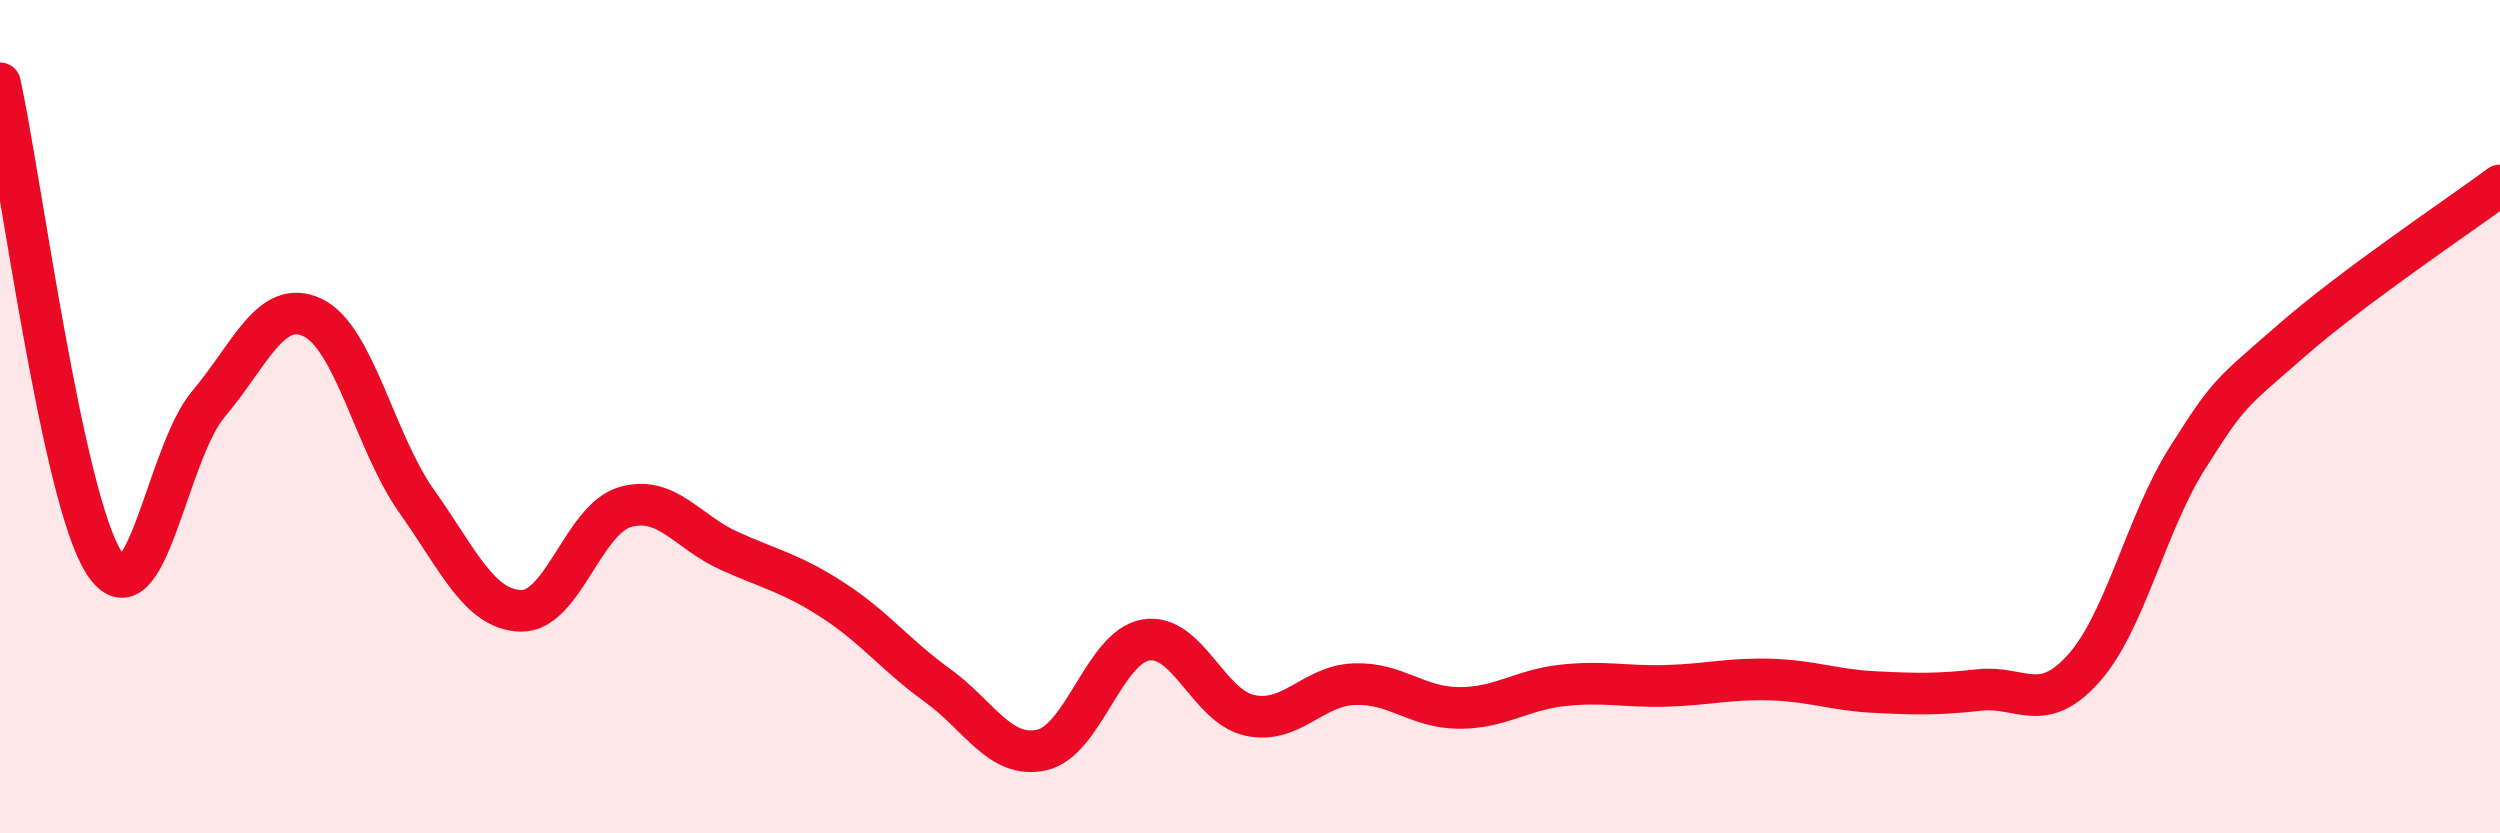
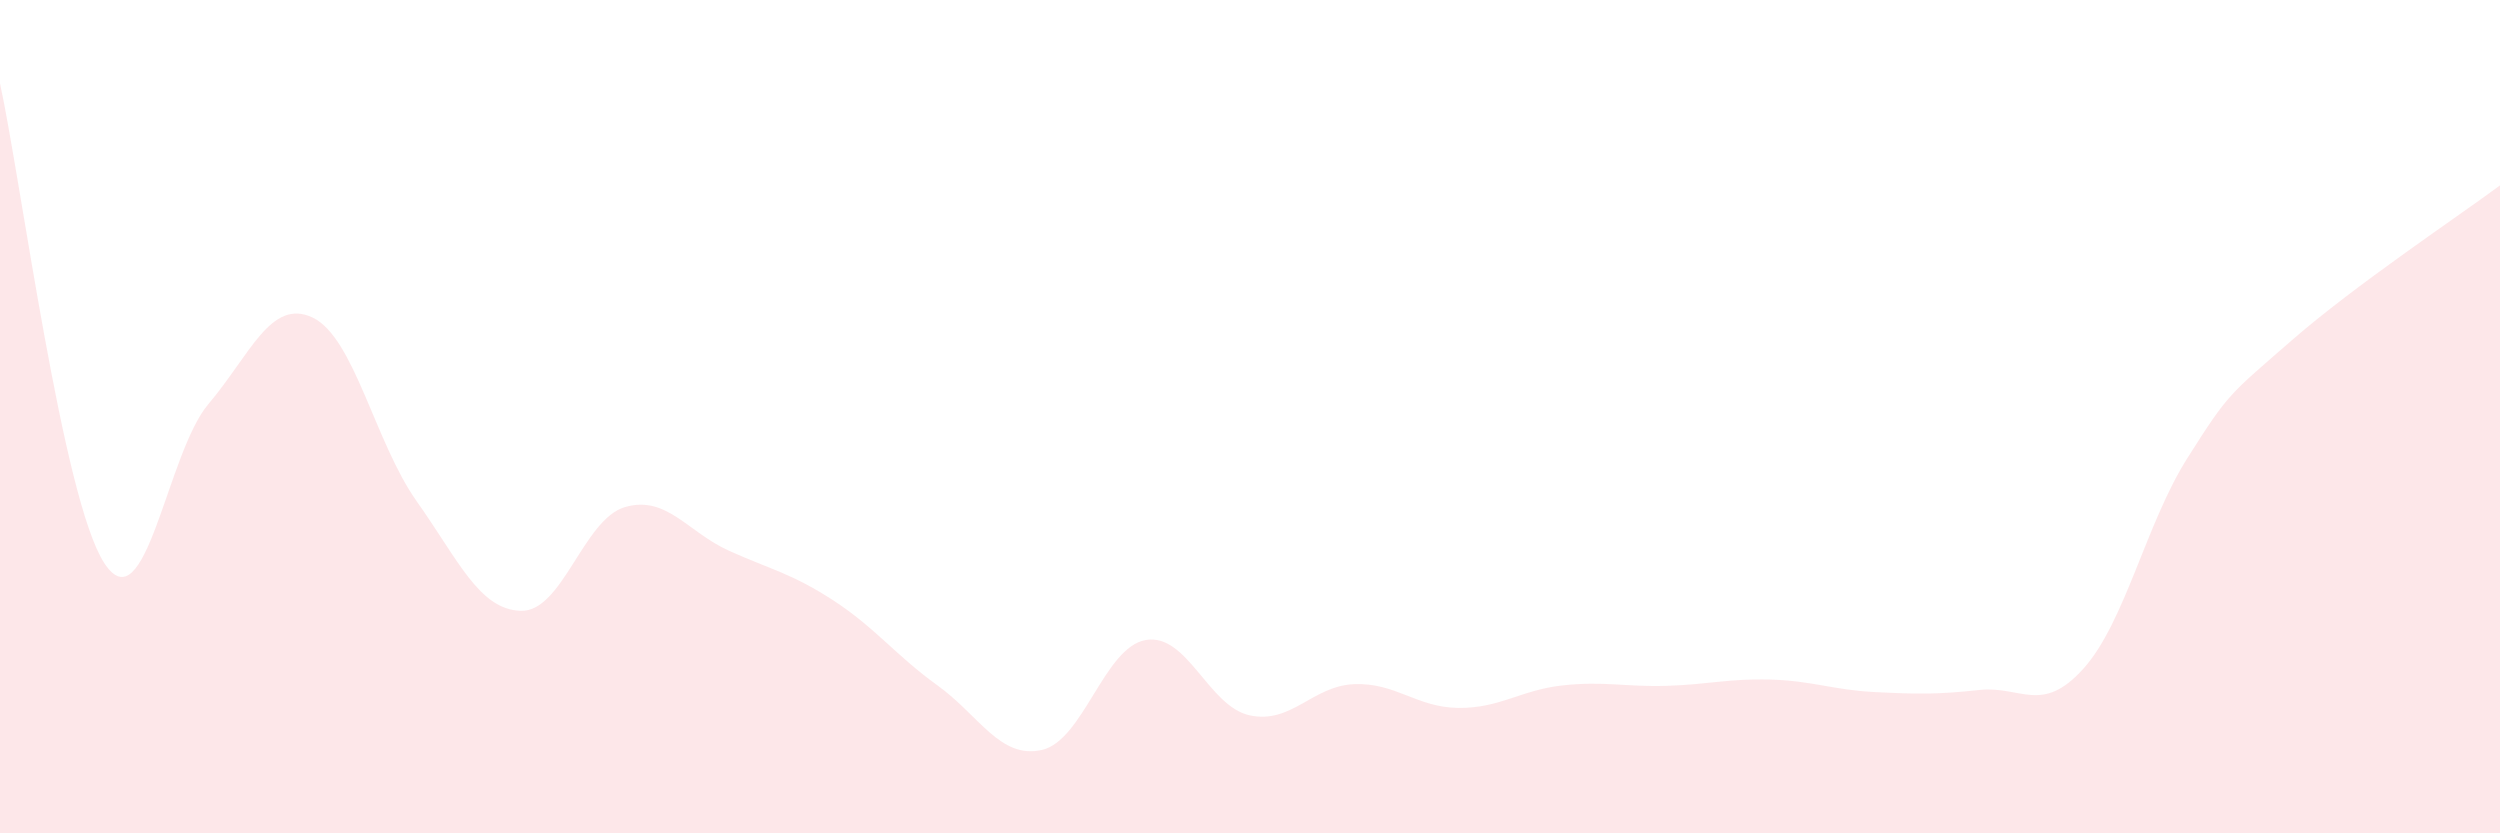
<svg xmlns="http://www.w3.org/2000/svg" width="60" height="20" viewBox="0 0 60 20">
  <path d="M 0,2 C 0.5,4.3 1.5,11.97 2.5,13.51 C 3.5,15.05 4,10.88 5,9.7 C 6,8.52 6.5,7.15 7.5,7.62 C 8.5,8.09 9,10.62 10,12.03 C 11,13.44 11.5,14.63 12.5,14.66 C 13.5,14.69 14,12.46 15,12.17 C 16,11.88 16.5,12.77 17.5,13.22 C 18.5,13.67 19,13.76 20,14.41 C 21,15.06 21.5,15.73 22.5,16.45 C 23.5,17.17 24,18.22 25,18 C 26,17.78 26.5,15.53 27.5,15.36 C 28.5,15.19 29,16.96 30,17.17 C 31,17.38 31.5,16.46 32.5,16.42 C 33.5,16.38 34,16.98 35,16.99 C 36,17 36.5,16.56 37.5,16.45 C 38.5,16.34 39,16.49 40,16.46 C 41,16.43 41.5,16.28 42.5,16.31 C 43.5,16.34 44,16.56 45,16.61 C 46,16.66 46.5,16.67 47.5,16.56 C 48.5,16.45 49,17.16 50,16.05 C 51,14.94 51.5,12.57 52.5,10.99 C 53.5,9.41 53.5,9.48 55,8.17 C 56.5,6.86 59,5.19 60,4.45L60 20L0 20Z" fill="#EB0A25" opacity="0.1" stroke-linecap="round" stroke-linejoin="round" />
-   <path d="M 0,2 C 0.5,4.3 1.5,11.97 2.5,13.51 C 3.5,15.05 4,10.88 5,9.7 C 6,8.52 6.5,7.15 7.5,7.62 C 8.5,8.09 9,10.62 10,12.03 C 11,13.44 11.5,14.63 12.5,14.66 C 13.5,14.69 14,12.46 15,12.17 C 16,11.88 16.5,12.77 17.5,13.22 C 18.5,13.67 19,13.76 20,14.41 C 21,15.06 21.5,15.73 22.5,16.45 C 23.5,17.17 24,18.22 25,18 C 26,17.78 26.5,15.53 27.5,15.36 C 28.5,15.19 29,16.96 30,17.17 C 31,17.38 31.5,16.46 32.5,16.42 C 33.5,16.38 34,16.98 35,16.99 C 36,17 36.5,16.56 37.5,16.45 C 38.5,16.34 39,16.49 40,16.46 C 41,16.43 41.5,16.28 42.5,16.31 C 43.5,16.34 44,16.56 45,16.61 C 46,16.66 46.5,16.67 47.5,16.56 C 48.5,16.45 49,17.16 50,16.05 C 51,14.94 51.5,12.57 52.5,10.99 C 53.5,9.41 53.5,9.48 55,8.17 C 56.5,6.86 59,5.19 60,4.45" stroke="#EB0A25" stroke-width="1" fill="none" stroke-linecap="round" stroke-linejoin="round" />
</svg>